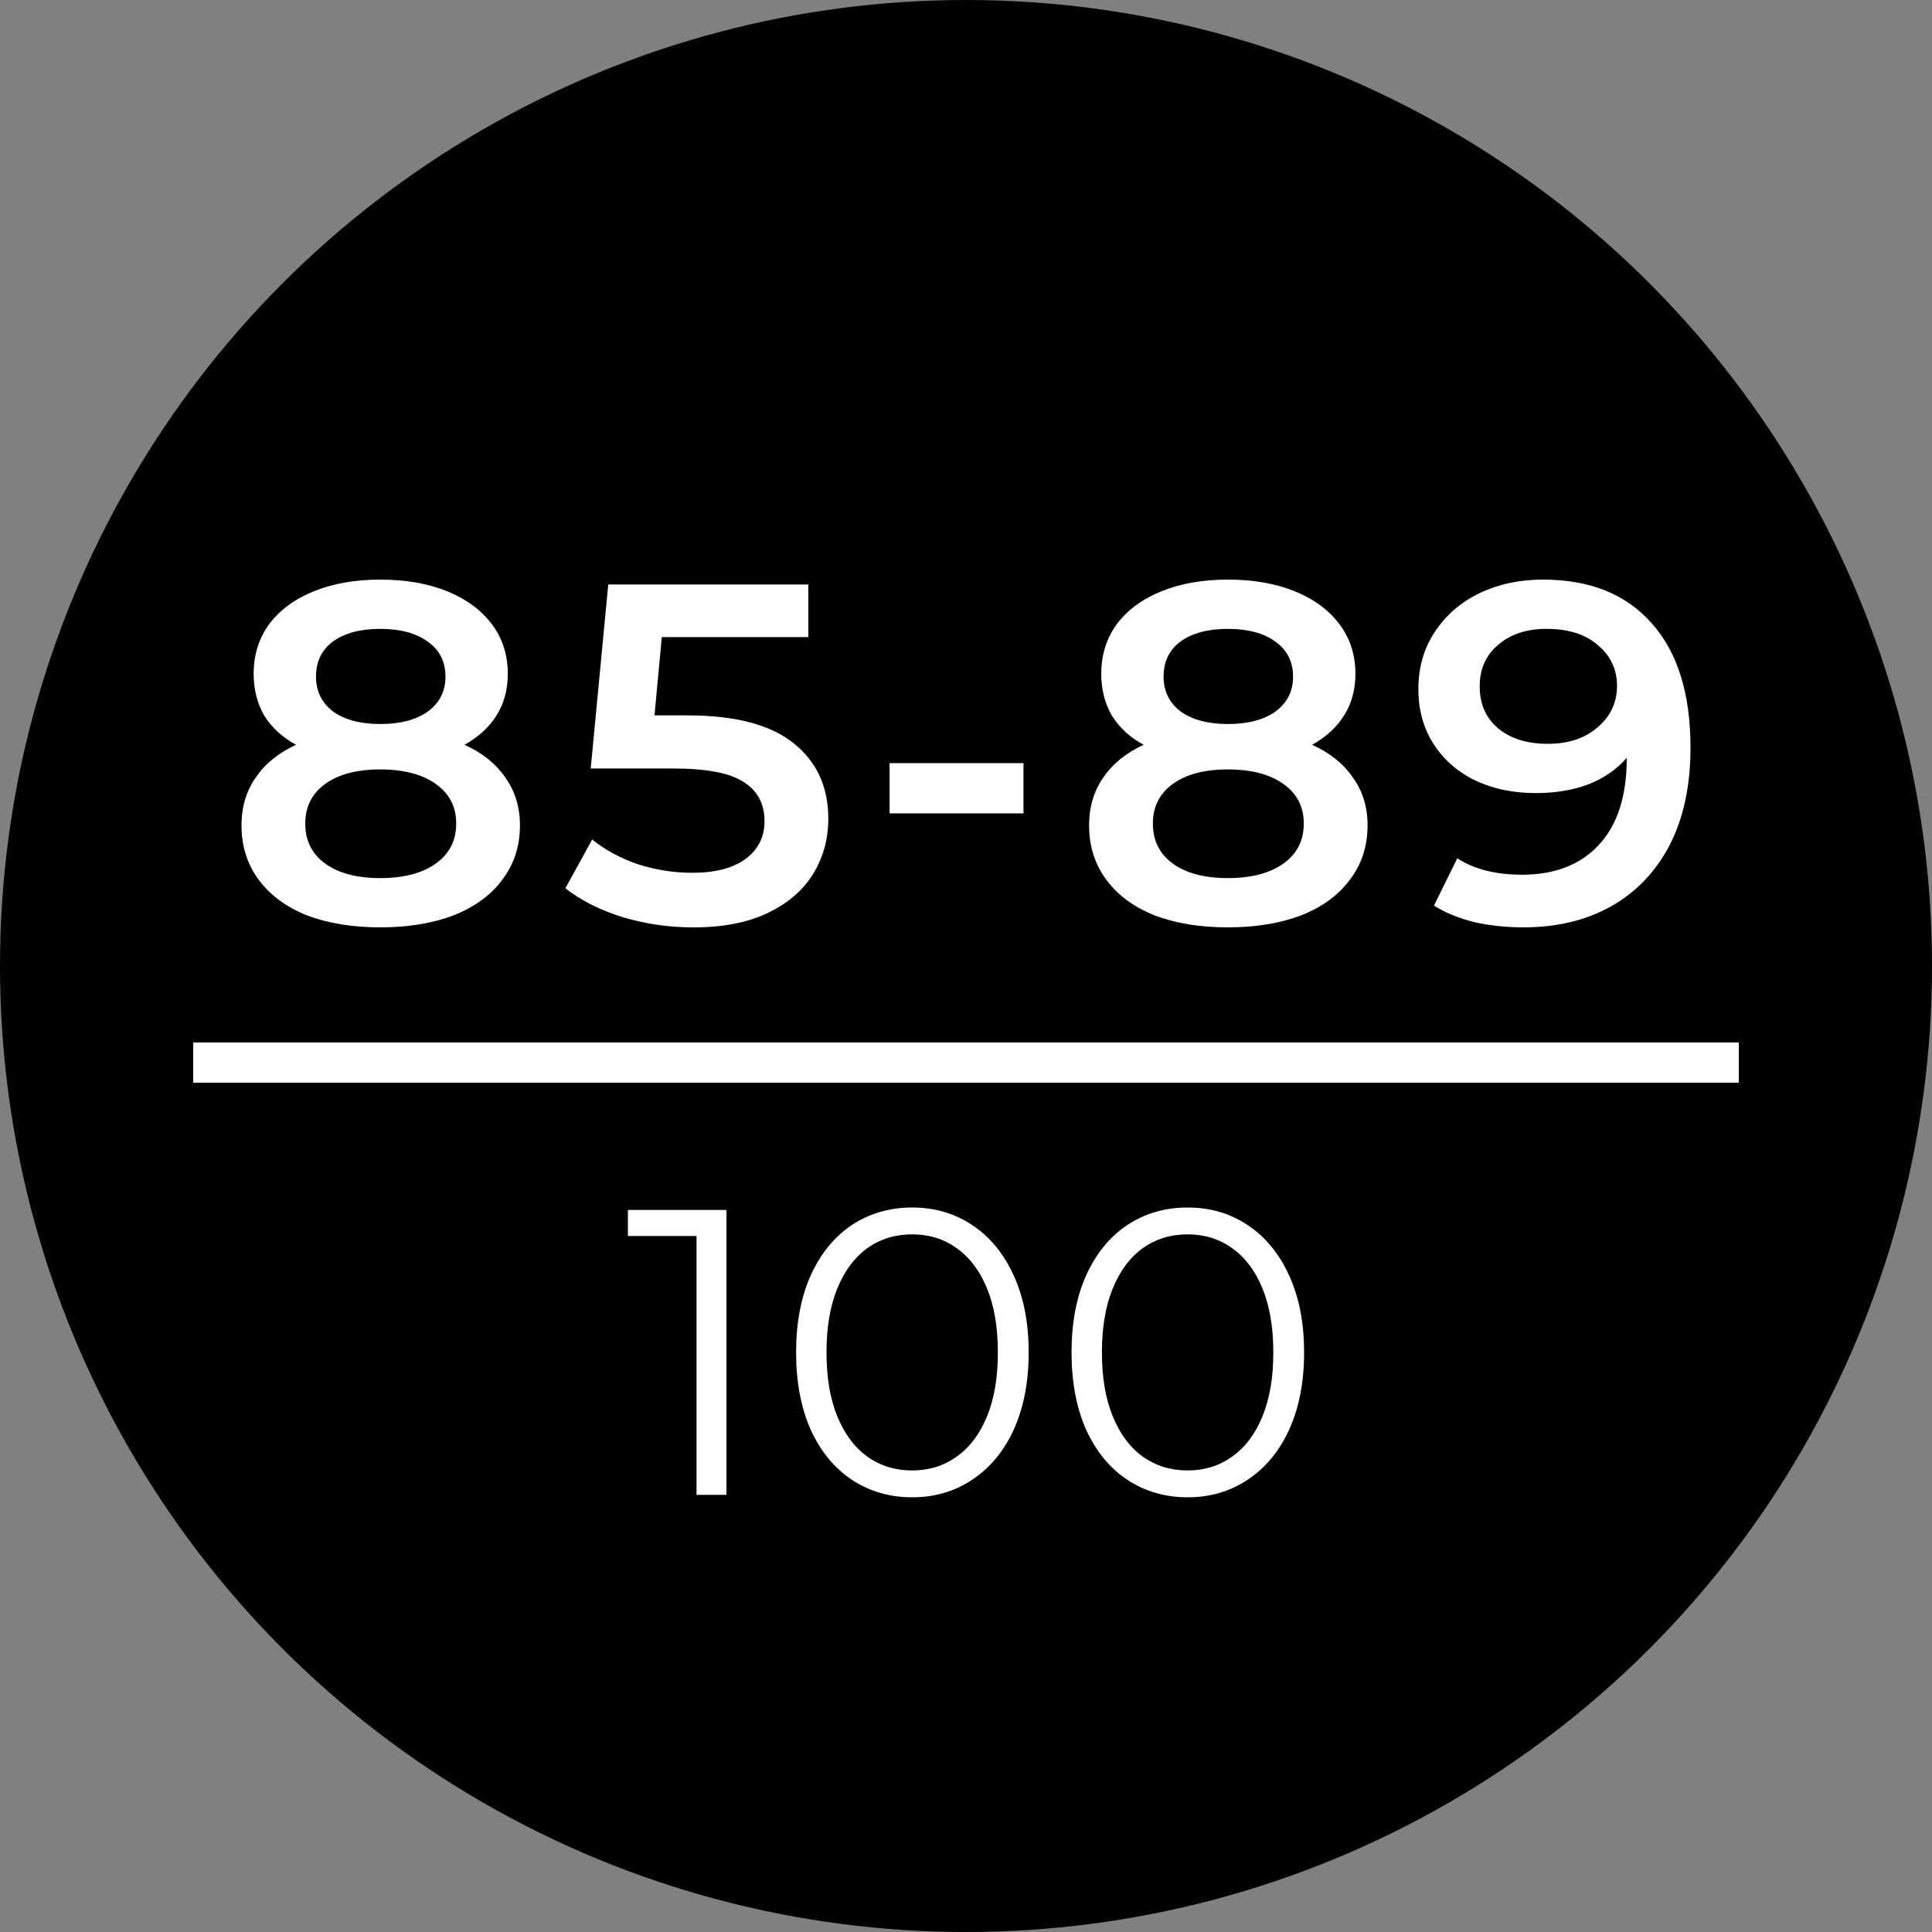
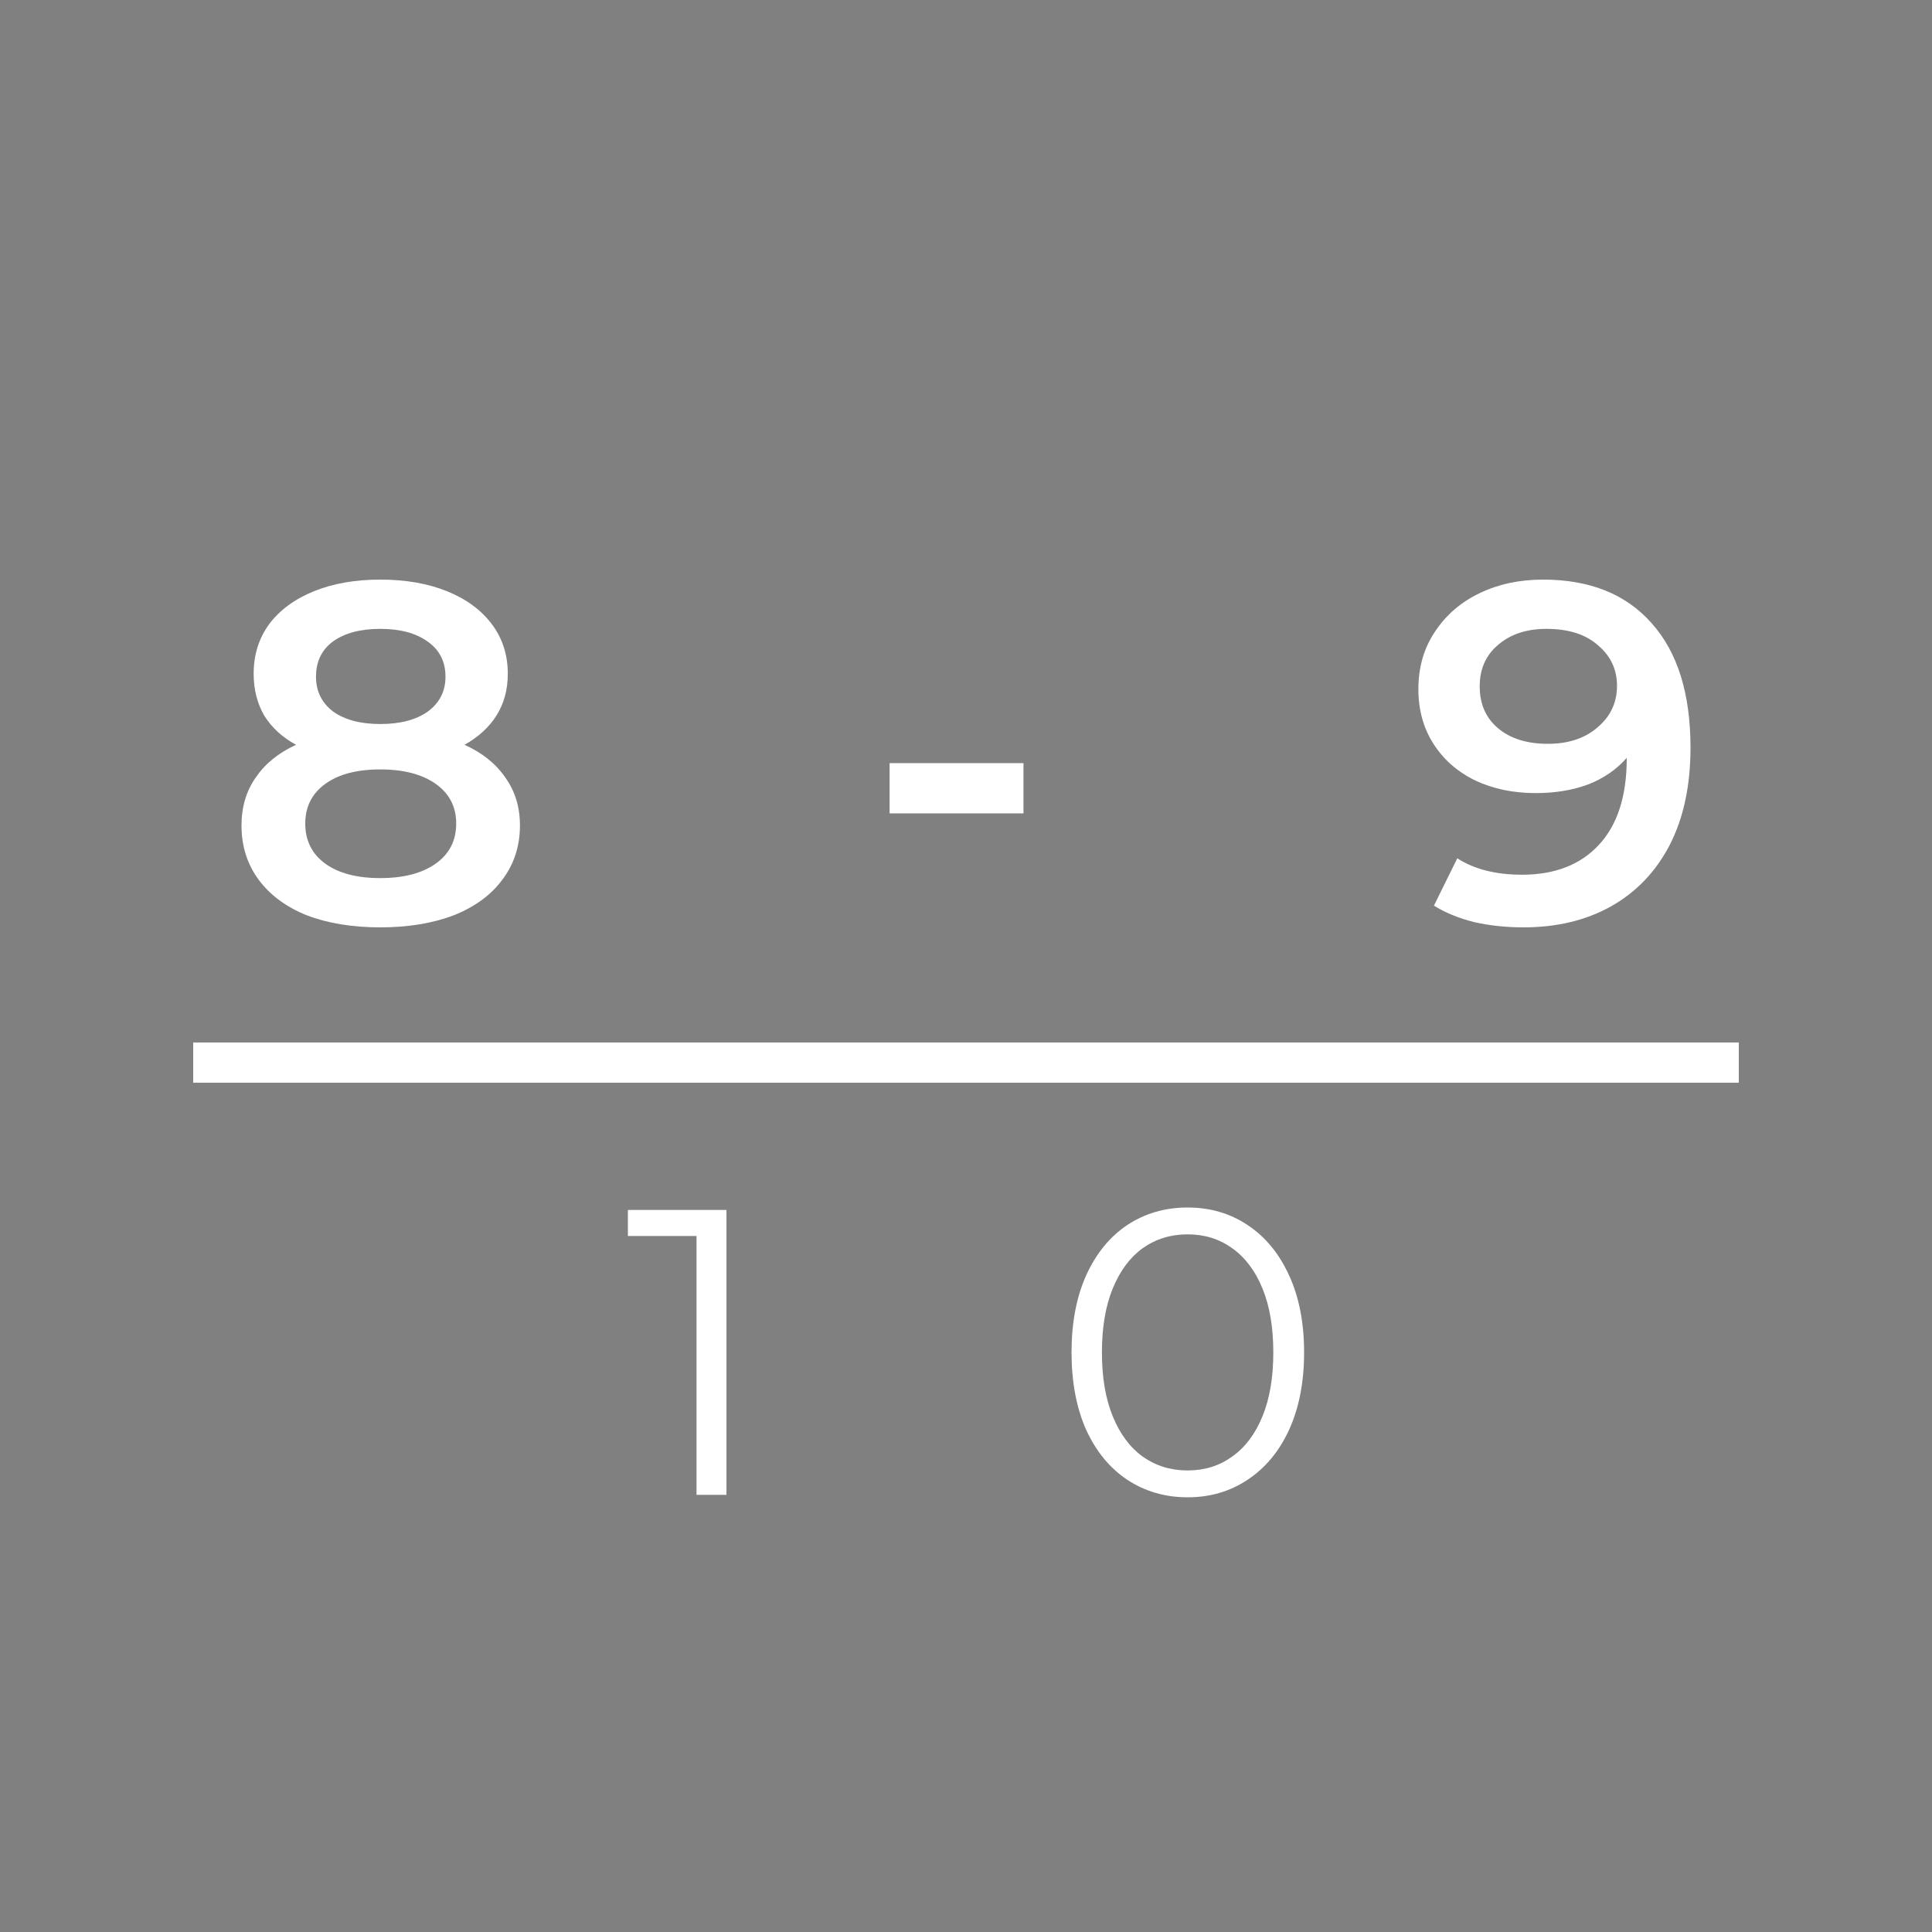
<svg xmlns="http://www.w3.org/2000/svg" width="48" height="48" viewBox="0 0 48 48" fill="none">
  <rect x="0" y="0" width="48" height="48" fill="#808080" stroke="none" />
-   <circle cx="24" cy="24" r="24" fill="black" />
  <path d="M4.8 26.4H43.2" stroke="white" />
  <path d="M29.506 37.2C28.948 37.2 28.448 37.055 28.007 36.765C27.573 36.475 27.232 36.061 26.984 35.521C26.743 34.975 26.622 34.335 26.622 33.6C26.622 32.865 26.743 32.228 26.984 31.689C27.232 31.143 27.573 30.725 28.007 30.435C28.448 30.145 28.948 30 29.506 30C30.064 30 30.56 30.145 30.994 30.435C31.435 30.725 31.78 31.143 32.028 31.689C32.276 32.228 32.4 32.865 32.4 33.6C32.4 34.335 32.276 34.975 32.028 35.521C31.78 36.061 31.435 36.475 30.994 36.765C30.56 37.055 30.064 37.2 29.506 37.2ZM29.506 36.533C29.926 36.533 30.295 36.418 30.612 36.189C30.936 35.96 31.187 35.626 31.366 35.188C31.546 34.749 31.635 34.22 31.635 33.6C31.635 32.98 31.546 32.451 31.366 32.012C31.187 31.574 30.936 31.24 30.612 31.011C30.295 30.782 29.926 30.667 29.506 30.667C29.086 30.667 28.714 30.782 28.39 31.011C28.073 31.24 27.825 31.574 27.646 32.012C27.466 32.451 27.377 32.98 27.377 33.6C27.377 34.22 27.466 34.749 27.646 35.188C27.825 35.626 28.073 35.96 28.39 36.189C28.714 36.418 29.086 36.533 29.506 36.533Z" fill="white" />
-   <path d="M22.663 37.2C22.105 37.2 21.605 37.055 21.164 36.765C20.73 36.475 20.389 36.061 20.141 35.521C19.9 34.975 19.779 34.335 19.779 33.6C19.779 32.865 19.9 32.228 20.141 31.689C20.389 31.143 20.73 30.725 21.164 30.435C21.605 30.145 22.105 30 22.663 30C23.221 30 23.717 30.145 24.151 30.435C24.592 30.725 24.937 31.143 25.185 31.689C25.433 32.228 25.557 32.865 25.557 33.6C25.557 34.335 25.433 34.975 25.185 35.521C24.937 36.061 24.592 36.475 24.151 36.765C23.717 37.055 23.221 37.2 22.663 37.2ZM22.663 36.533C23.083 36.533 23.452 36.418 23.769 36.189C24.093 35.96 24.344 35.626 24.523 35.188C24.703 34.749 24.792 34.22 24.792 33.6C24.792 32.98 24.703 32.451 24.523 32.012C24.344 31.574 24.093 31.24 23.769 31.011C23.452 30.782 23.083 30.667 22.663 30.667C22.243 30.667 21.87 30.782 21.547 31.011C21.23 31.24 20.982 31.574 20.802 32.012C20.623 32.451 20.534 32.98 20.534 33.6C20.534 34.22 20.623 34.749 20.802 35.188C20.982 35.626 21.23 35.96 21.547 36.189C21.87 36.418 22.243 36.533 22.663 36.533Z" fill="white" />
  <path d="M18.049 30.061V37.139H17.305V30.708H15.6V30.061H18.049Z" fill="white" />
  <path d="M38.335 14.4C39.496 14.4 40.395 14.76 41.032 15.48C41.678 16.2 42 17.232 42 18.576C42 19.52 41.827 20.328 41.48 21C41.133 21.664 40.645 22.172 40.016 22.524C39.395 22.868 38.674 23.04 37.851 23.04C37.416 23.04 37.005 22.996 36.618 22.908C36.239 22.812 35.908 22.676 35.626 22.5L36.206 21.324C36.626 21.596 37.162 21.732 37.815 21.732C38.63 21.732 39.267 21.484 39.726 20.988C40.186 20.492 40.416 19.776 40.416 18.84V18.828C40.166 19.116 39.847 19.336 39.46 19.488C39.073 19.632 38.638 19.704 38.154 19.704C37.597 19.704 37.097 19.6 36.654 19.392C36.211 19.176 35.864 18.872 35.614 18.48C35.364 18.088 35.239 17.636 35.239 17.124C35.239 16.58 35.376 16.104 35.65 15.696C35.924 15.28 36.295 14.96 36.763 14.736C37.23 14.512 37.755 14.4 38.335 14.4ZM38.456 18.48C38.964 18.48 39.375 18.344 39.69 18.072C40.012 17.8 40.174 17.456 40.174 17.04C40.174 16.632 40.016 16.296 39.702 16.032C39.395 15.76 38.968 15.624 38.42 15.624C37.928 15.624 37.529 15.756 37.222 16.02C36.916 16.276 36.763 16.62 36.763 17.052C36.763 17.492 36.916 17.84 37.222 18.096C37.529 18.352 37.94 18.48 38.456 18.48Z" fill="white" />
-   <path d="M32.598 18.504C33.041 18.704 33.38 18.976 33.614 19.32C33.856 19.656 33.977 20.052 33.977 20.508C33.977 21.02 33.832 21.468 33.541 21.852C33.259 22.236 32.856 22.532 32.332 22.74C31.808 22.94 31.199 23.04 30.506 23.04C29.812 23.04 29.203 22.94 28.679 22.74C28.163 22.532 27.764 22.236 27.482 21.852C27.2 21.468 27.058 21.02 27.058 20.508C27.058 20.052 27.175 19.656 27.409 19.32C27.643 18.976 27.978 18.704 28.413 18.504C28.075 18.32 27.812 18.08 27.627 17.784C27.45 17.48 27.361 17.132 27.361 16.74C27.361 16.268 27.49 15.856 27.748 15.504C28.014 15.152 28.385 14.88 28.861 14.688C29.336 14.496 29.885 14.4 30.506 14.4C31.134 14.4 31.687 14.496 32.163 14.688C32.638 14.88 33.009 15.152 33.275 15.504C33.541 15.856 33.675 16.268 33.675 16.74C33.675 17.132 33.582 17.476 33.396 17.772C33.211 18.068 32.945 18.312 32.598 18.504ZM30.506 15.624C30.014 15.624 29.623 15.728 29.332 15.936C29.05 16.144 28.909 16.436 28.909 16.812C28.909 17.172 29.05 17.46 29.332 17.676C29.623 17.884 30.014 17.988 30.506 17.988C31.006 17.988 31.401 17.884 31.691 17.676C31.981 17.46 32.126 17.172 32.126 16.812C32.126 16.436 31.977 16.144 31.679 15.936C31.389 15.728 30.997 15.624 30.506 15.624ZM30.506 21.816C31.086 21.816 31.546 21.696 31.884 21.456C32.223 21.216 32.392 20.884 32.392 20.46C32.392 20.044 32.223 19.716 31.884 19.476C31.546 19.236 31.086 19.116 30.506 19.116C29.925 19.116 29.47 19.236 29.139 19.476C28.808 19.716 28.643 20.044 28.643 20.46C28.643 20.884 28.808 21.216 29.139 21.456C29.47 21.696 29.925 21.816 30.506 21.816Z" fill="white" />
  <path d="M22.102 18.96H25.428V20.208H22.102V18.96Z" fill="white" />
-   <path d="M17.071 17.773C18.264 17.773 19.147 18.005 19.72 18.468C20.292 18.924 20.579 19.549 20.579 20.34C20.579 20.845 20.454 21.3 20.204 21.709C19.954 22.116 19.579 22.441 19.079 22.68C18.579 22.921 17.962 23.041 17.228 23.041C16.623 23.041 16.039 22.956 15.475 22.788C14.91 22.613 14.434 22.372 14.047 22.069L14.713 20.857C15.027 21.113 15.402 21.317 15.837 21.468C16.281 21.613 16.736 21.684 17.204 21.684C17.761 21.684 18.196 21.573 18.51 21.349C18.833 21.116 18.994 20.8 18.994 20.401C18.994 19.968 18.821 19.645 18.474 19.428C18.135 19.204 17.551 19.093 16.72 19.093H14.676L15.112 14.521H20.083V15.829H16.442L16.261 17.773H17.071Z" fill="white" />
  <path d="M11.54 18.504C11.983 18.704 12.322 18.976 12.556 19.32C12.797 19.656 12.918 20.052 12.918 20.508C12.918 21.02 12.773 21.468 12.483 21.852C12.201 22.236 11.797 22.532 11.273 22.74C10.749 22.94 10.14 23.04 9.447 23.04C8.754 23.04 8.145 22.94 7.621 22.74C7.105 22.532 6.706 22.236 6.423 21.852C6.141 21.468 6 21.02 6 20.508C6 20.052 6.117 19.656 6.351 19.32C6.585 18.976 6.919 18.704 7.355 18.504C7.016 18.32 6.754 18.08 6.568 17.784C6.391 17.48 6.302 17.132 6.302 16.74C6.302 16.268 6.431 15.856 6.689 15.504C6.955 15.152 7.326 14.88 7.802 14.688C8.278 14.496 8.826 14.4 9.447 14.4C10.076 14.4 10.628 14.496 11.104 14.688C11.58 14.88 11.951 15.152 12.217 15.504C12.483 15.856 12.616 16.268 12.616 16.74C12.616 17.132 12.523 17.476 12.338 17.772C12.152 18.068 11.886 18.312 11.54 18.504ZM9.447 15.624C8.955 15.624 8.564 15.728 8.274 15.936C7.992 16.144 7.851 16.436 7.851 16.812C7.851 17.172 7.992 17.46 8.274 17.676C8.564 17.884 8.955 17.988 9.447 17.988C9.947 17.988 10.342 17.884 10.632 17.676C10.923 17.46 11.068 17.172 11.068 16.812C11.068 16.436 10.919 16.144 10.62 15.936C10.33 15.728 9.939 15.624 9.447 15.624ZM9.447 21.816C10.028 21.816 10.487 21.696 10.826 21.456C11.165 21.216 11.334 20.884 11.334 20.46C11.334 20.044 11.165 19.716 10.826 19.476C10.487 19.236 10.028 19.116 9.447 19.116C8.867 19.116 8.411 19.236 8.08 19.476C7.75 19.716 7.584 20.044 7.584 20.46C7.584 20.884 7.75 21.216 8.08 21.456C8.411 21.696 8.867 21.816 9.447 21.816Z" fill="white" />
</svg>